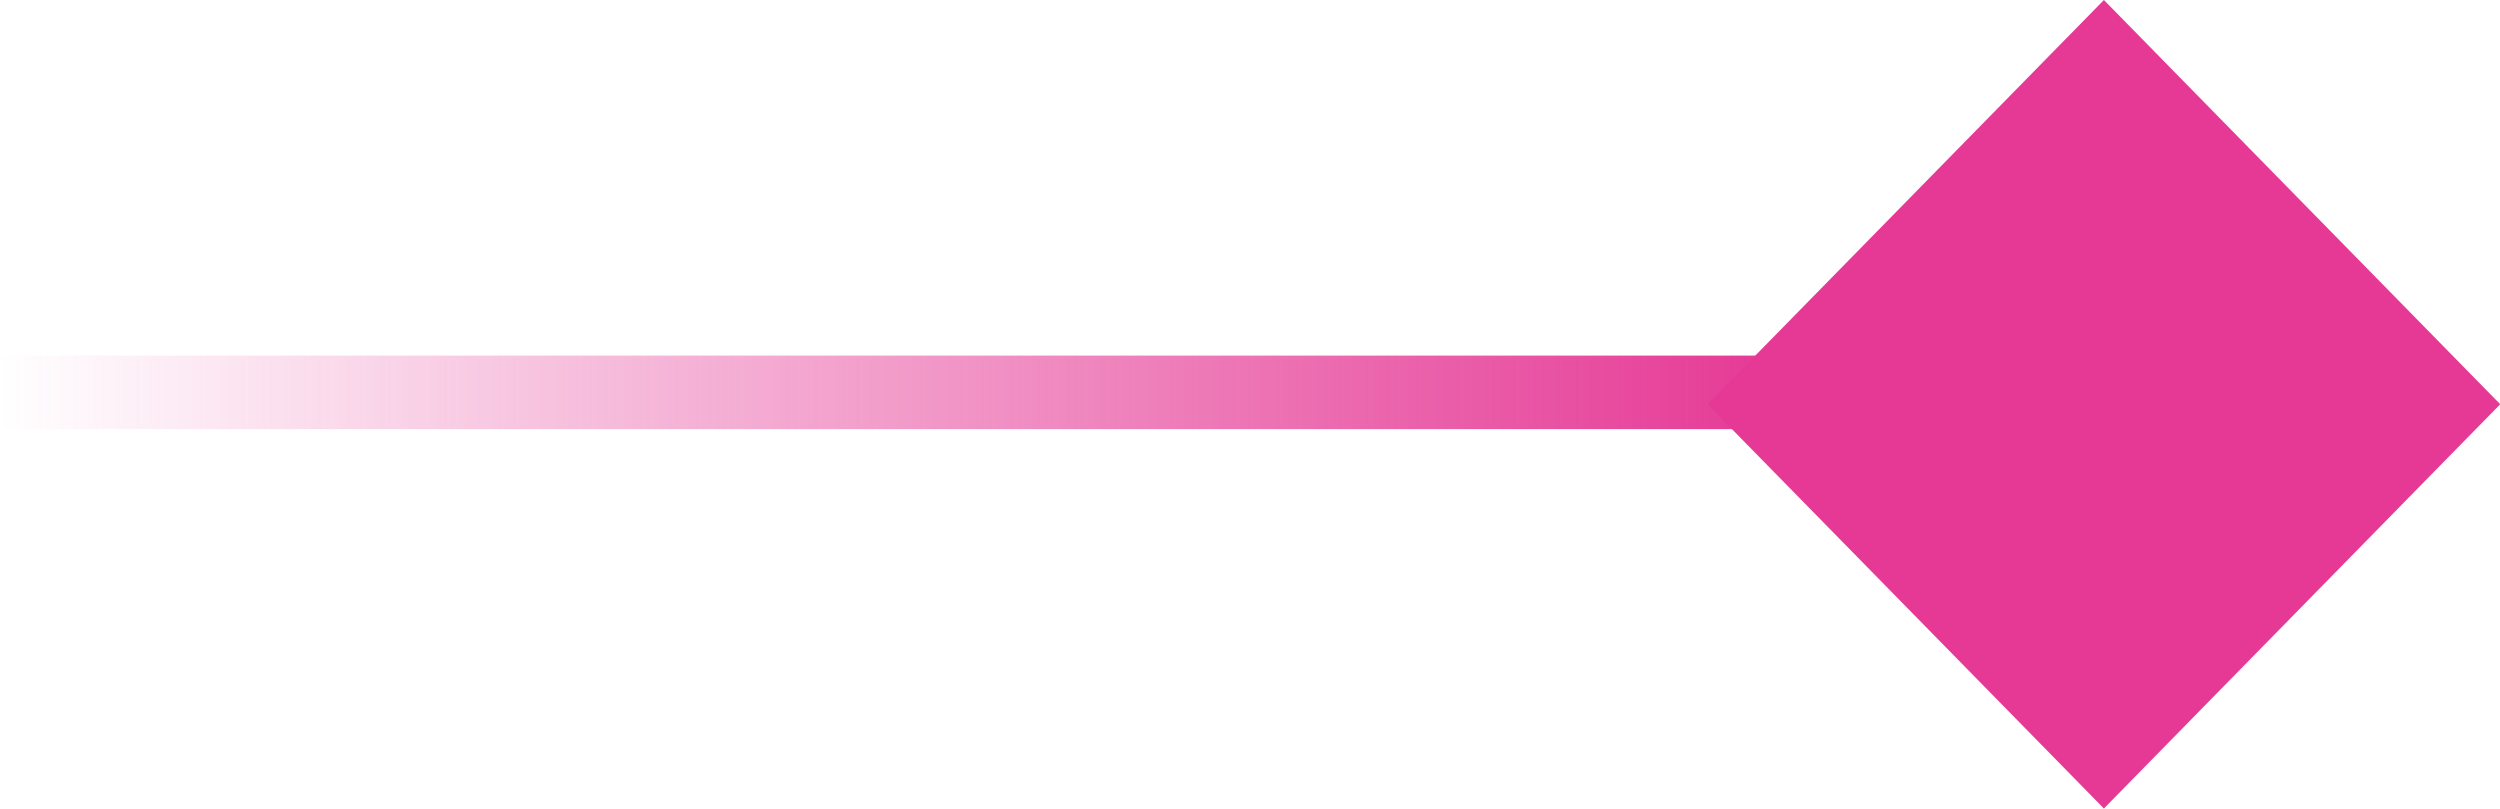
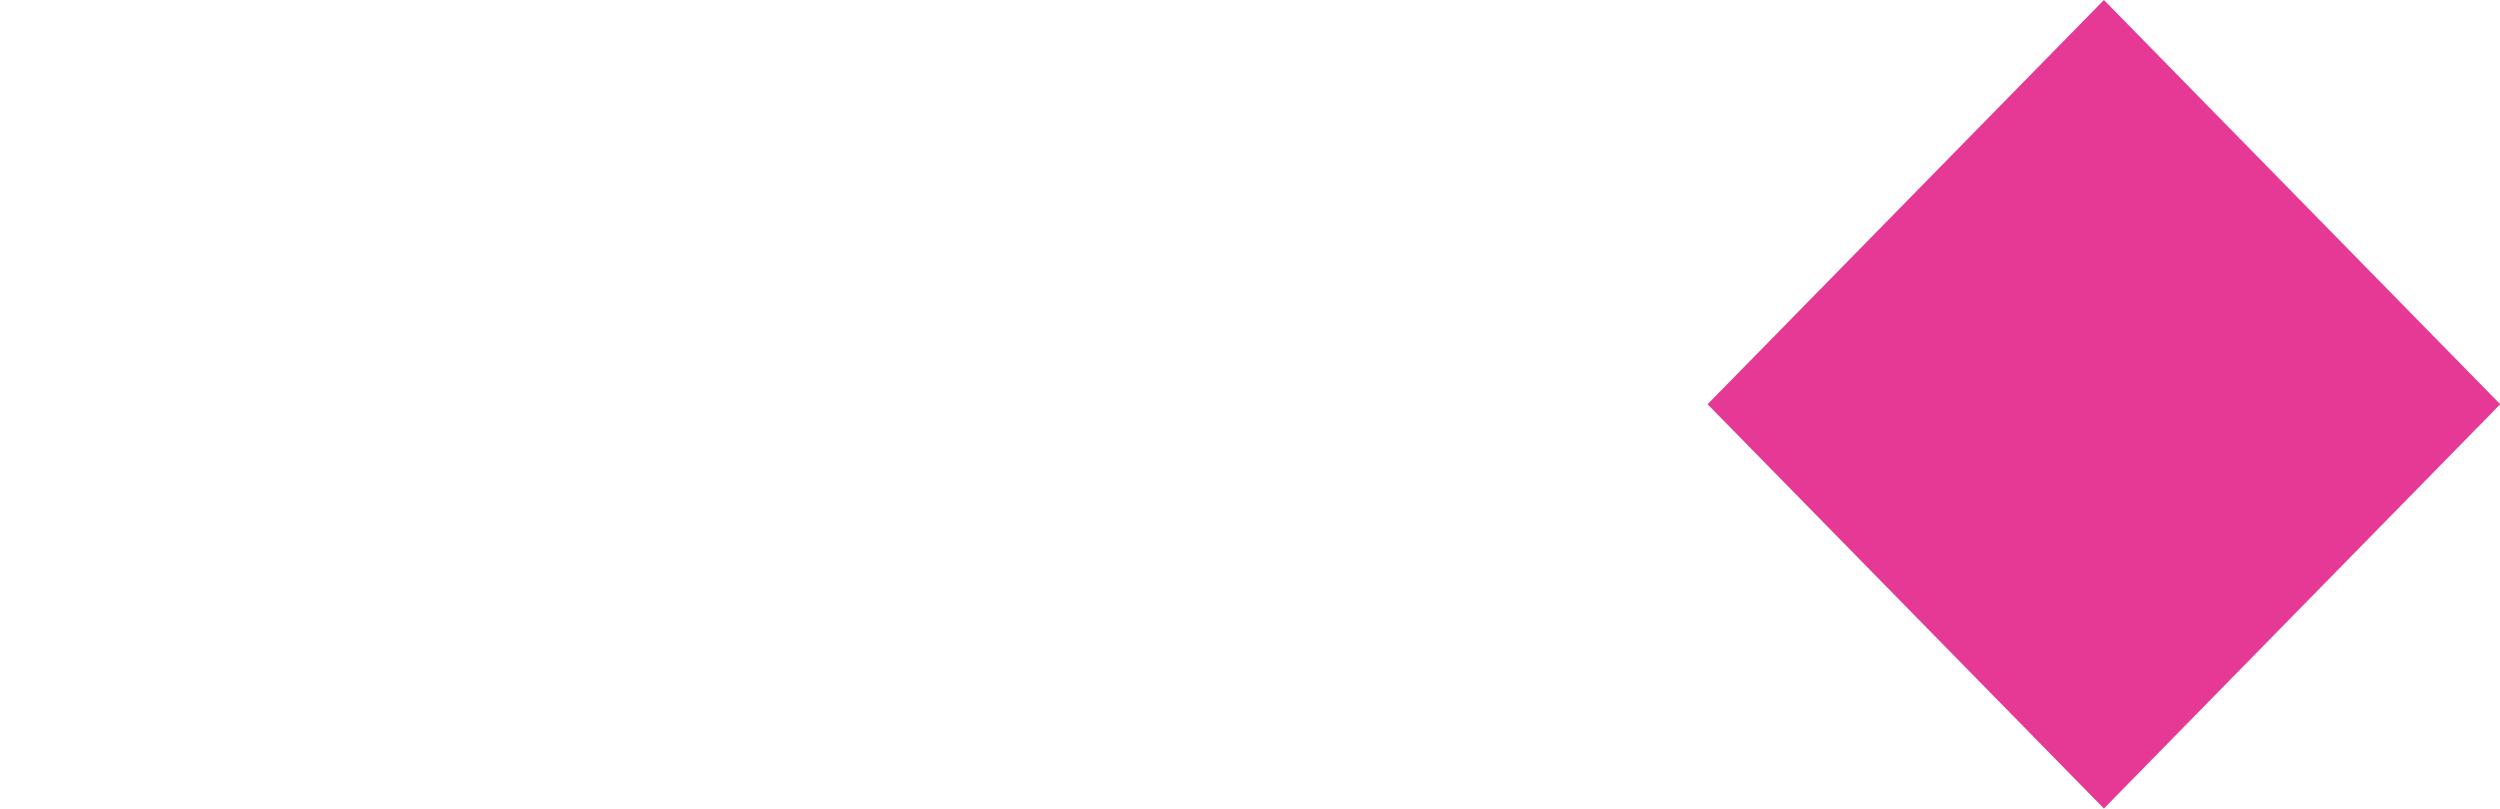
<svg xmlns="http://www.w3.org/2000/svg" width="34" height="11" viewBox="0 0 34 11" fill="none">
-   <line x1="4.283e-08" y1="5.336" x2="24.231" y2="5.336" stroke="url(#paint0_linear_301_2239)" />
  <rect width="7.7" height="7.7" transform="matrix(0.7 0.714 -0.7 0.714 28.613 0)" fill="#E53995" />
  <defs>
    <linearGradient id="paint0_linear_301_2239" x1="-4.283e-08" y1="6.336" x2="24.231" y2="6.336" gradientUnits="userSpaceOnUse">
      <stop stop-color="#E53995" stop-opacity="0" />
      <stop offset="1" stop-color="#E53995" />
    </linearGradient>
  </defs>
</svg>